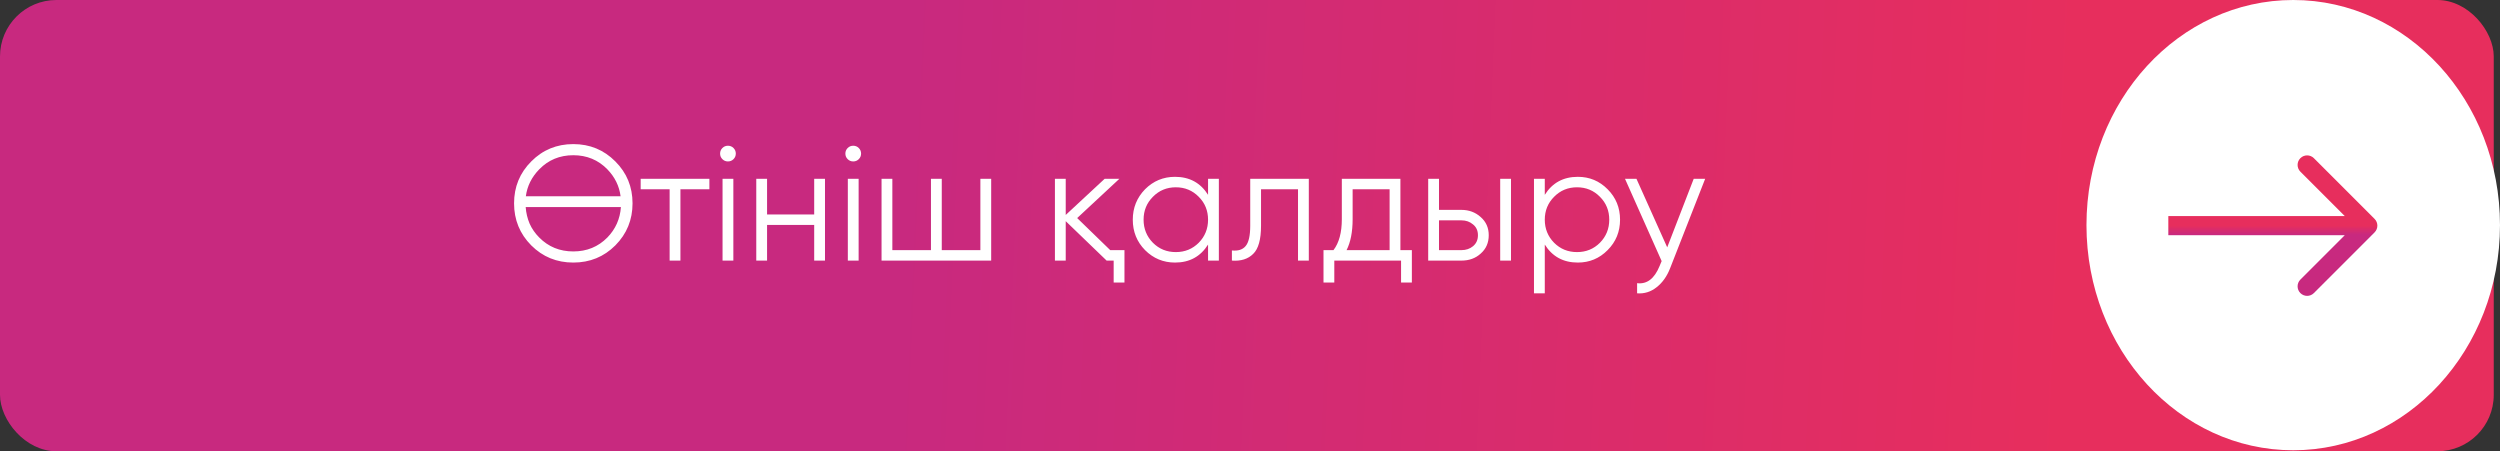
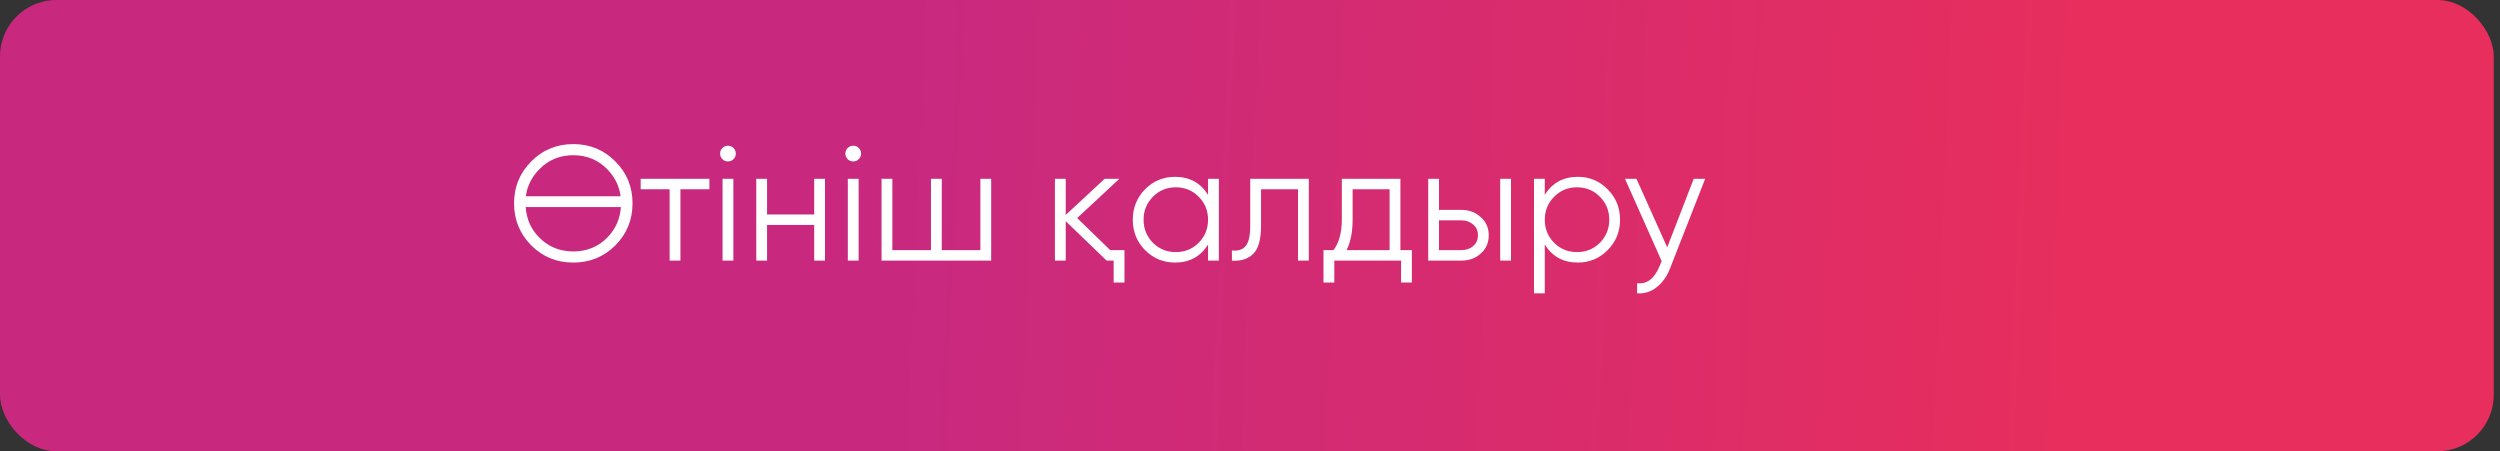
<svg xmlns="http://www.w3.org/2000/svg" width="1108" height="200" viewBox="0 0 1108 200" fill="none">
  <rect x="0" y="0" width="1108" height="200" fill="#333333" stroke="none" />
  <rect y="0" width="1105.23" height="200" rx="25" fill="url(#paint0_linear_2_735)" />
  <path d="M272.724 108.754C267.647 113.83 261.435 116.368 254.086 116.368C246.738 116.368 240.525 113.83 235.449 108.754C230.372 103.629 227.834 97.416 227.834 90.116C227.834 82.816 230.372 76.627 235.449 71.551C240.525 66.426 246.738 63.864 254.086 63.864C261.435 63.864 267.647 66.426 272.724 71.551C277.8 76.627 280.339 82.816 280.339 90.116C280.339 97.416 277.8 103.629 272.724 108.754ZM239.002 105.273C243.063 109.382 248.091 111.437 254.086 111.437C260.081 111.437 265.109 109.382 269.17 105.273C272.796 101.55 274.803 97.054 275.19 91.784H232.983C233.176 94.395 233.756 96.836 234.723 99.109C235.739 101.381 237.165 103.436 239.002 105.273ZM239.002 75.032C235.618 78.513 233.636 82.501 233.055 86.998H275.045C274.464 82.453 272.506 78.464 269.17 75.032C265.109 70.874 260.081 68.795 254.086 68.795C248.091 68.795 243.063 70.874 239.002 75.032ZM314.402 79.238V83.879H301.566V115.498H296.78V83.879H283.944V79.238H314.402ZM325.094 70.535C324.417 71.212 323.595 71.551 322.628 71.551C321.661 71.551 320.839 71.212 320.162 70.535C319.485 69.859 319.147 69.037 319.147 68.07C319.147 67.103 319.485 66.281 320.162 65.604C320.839 64.927 321.661 64.589 322.628 64.589C323.595 64.589 324.417 64.927 325.094 65.604C325.771 66.281 326.109 67.103 326.109 68.07C326.109 69.037 325.771 69.859 325.094 70.535ZM320.235 115.498V79.238H325.021V115.498H320.235ZM360.85 79.238H365.636V115.498H360.85V99.689H339.964V115.498H335.178V79.238H339.964V95.047H360.85V79.238ZM380.617 70.535C379.94 71.212 379.118 71.551 378.151 71.551C377.184 71.551 376.362 71.212 375.686 70.535C375.009 69.859 374.67 69.037 374.67 68.07C374.67 67.103 375.009 66.281 375.686 65.604C376.362 64.927 377.184 64.589 378.151 64.589C379.118 64.589 379.94 64.927 380.617 65.604C381.294 66.281 381.632 67.103 381.632 68.07C381.632 69.037 381.294 69.859 380.617 70.535ZM375.758 115.498V79.238H380.544V115.498H375.758ZM434.503 79.238H439.29V115.498H390.701V79.238H395.488V110.857H412.602V79.238H417.389V110.857H434.503V79.238ZM492.053 110.857H498.363V125.216H493.576V115.498H490.458L472.328 98.021V115.498H467.541V79.238H472.328V95.265L489.588 79.238H496.114L477.404 96.643L492.053 110.857ZM535.41 79.238H540.196V115.498H535.41V108.391C532.074 113.709 527.191 116.368 520.761 116.368C515.588 116.368 511.164 114.531 507.49 110.857C503.864 107.182 502.051 102.686 502.051 97.368C502.051 92.098 503.864 87.602 507.49 83.879C511.164 80.205 515.588 78.368 520.761 78.368C527.191 78.368 532.074 81.027 535.41 86.345V79.238ZM510.971 107.593C513.727 110.349 517.111 111.727 521.124 111.727C525.136 111.727 528.521 110.349 531.276 107.593C534.032 104.789 535.41 101.381 535.41 97.368C535.41 93.355 534.032 89.971 531.276 87.215C528.521 84.411 525.136 83.009 521.124 83.009C517.111 83.009 513.727 84.411 510.971 87.215C508.215 89.971 506.837 93.355 506.837 97.368C506.837 101.381 508.215 104.789 510.971 107.593ZM580.064 79.238V115.498H575.278V83.879H558.888V100.051C558.888 106.143 557.728 110.301 555.407 112.525C553.135 114.797 549.992 115.788 545.979 115.498V111.002C548.735 111.292 550.766 110.639 552.071 109.044C553.425 107.448 554.102 104.451 554.102 100.051V79.238H580.064ZM620.661 110.857H625.737V125.216H620.951V115.498H591.363V125.216H586.577V110.857H591C593.466 107.618 594.699 103.049 594.699 97.15V79.238H620.661V110.857ZM615.875 110.857V83.879H599.485V97.15C599.485 102.759 598.591 107.327 596.802 110.857H615.875ZM647.7 93.017C651.036 93.017 653.888 94.08 656.257 96.208C658.626 98.287 659.811 100.97 659.811 104.257C659.811 107.593 658.626 110.301 656.257 112.38C653.985 114.459 651.132 115.498 647.7 115.498H632.978V79.238H637.764V93.017H647.7ZM664.887 79.238H669.673V115.498H664.887V79.238ZM647.7 110.857C649.73 110.857 651.447 110.277 652.849 109.116C654.299 107.908 655.024 106.288 655.024 104.257C655.024 102.227 654.299 100.631 652.849 99.471C651.447 98.262 649.73 97.658 647.7 97.658H637.764V110.857H647.7ZM699.297 78.368C704.47 78.368 708.869 80.205 712.495 83.879C716.17 87.554 718.007 92.05 718.007 97.368C718.007 102.686 716.17 107.182 712.495 110.857C708.869 114.531 704.47 116.368 699.297 116.368C692.867 116.368 687.984 113.709 684.648 108.391V130.002H679.861V79.238H684.648V86.345C687.984 81.027 692.867 78.368 699.297 78.368ZM688.781 107.593C691.537 110.349 694.921 111.727 698.934 111.727C702.947 111.727 706.331 110.349 709.087 107.593C711.843 104.789 713.221 101.381 713.221 97.368C713.221 93.355 711.843 89.971 709.087 87.215C706.331 84.411 702.947 83.009 698.934 83.009C694.921 83.009 691.537 84.411 688.781 87.215C686.025 89.971 684.648 93.355 684.648 97.368C684.648 101.381 686.025 104.789 688.781 107.593ZM750.656 79.238H755.733L740.213 118.834C738.811 122.46 736.805 125.288 734.194 127.319C731.632 129.349 728.755 130.244 725.564 130.002V125.506C729.915 126.038 733.227 123.524 735.5 117.964L736.442 115.716L720.198 79.238H725.274L738.908 109.624L750.656 79.238Z" fill="white" />
-   <ellipse cx="1016.36" cy="99.778" rx="91.639" ry="99.778" fill="white" />
-   <path d="M1052.41 102.989C1054.06 101.338 1054.06 98.661 1052.41 97.01L1025.51 70.106C1023.86 68.455 1021.18 68.455 1019.53 70.106C1017.88 71.757 1017.88 74.434 1019.53 76.085L1043.44 100L1019.53 123.915C1017.88 125.565 1017.88 128.242 1019.53 129.893C1021.18 131.544 1023.86 131.544 1025.51 129.893L1052.41 102.989ZM961.003 104.227L1049.42 104.227V95.772L961.003 95.772V104.227Z" fill="url(#paint1_linear_2_735)" />
  <defs>
    <linearGradient id="paint0_linear_2_735" x1="72.366" y1="100.001" x2="918.18" y2="135.605" gradientUnits="userSpaceOnUse">
      <stop offset="0.384" stop-color="#C8297F" />
      <stop offset="1" stop-color="#E72E5D" />
    </linearGradient>
    <linearGradient id="paint1_linear_2_735" x1="1005.21" y1="100" x2="1005.21" y2="104" gradientUnits="userSpaceOnUse">
      <stop stop-color="#E72E5D" />
      <stop offset="1" stop-color="#C8297F" />
    </linearGradient>
  </defs>
</svg>